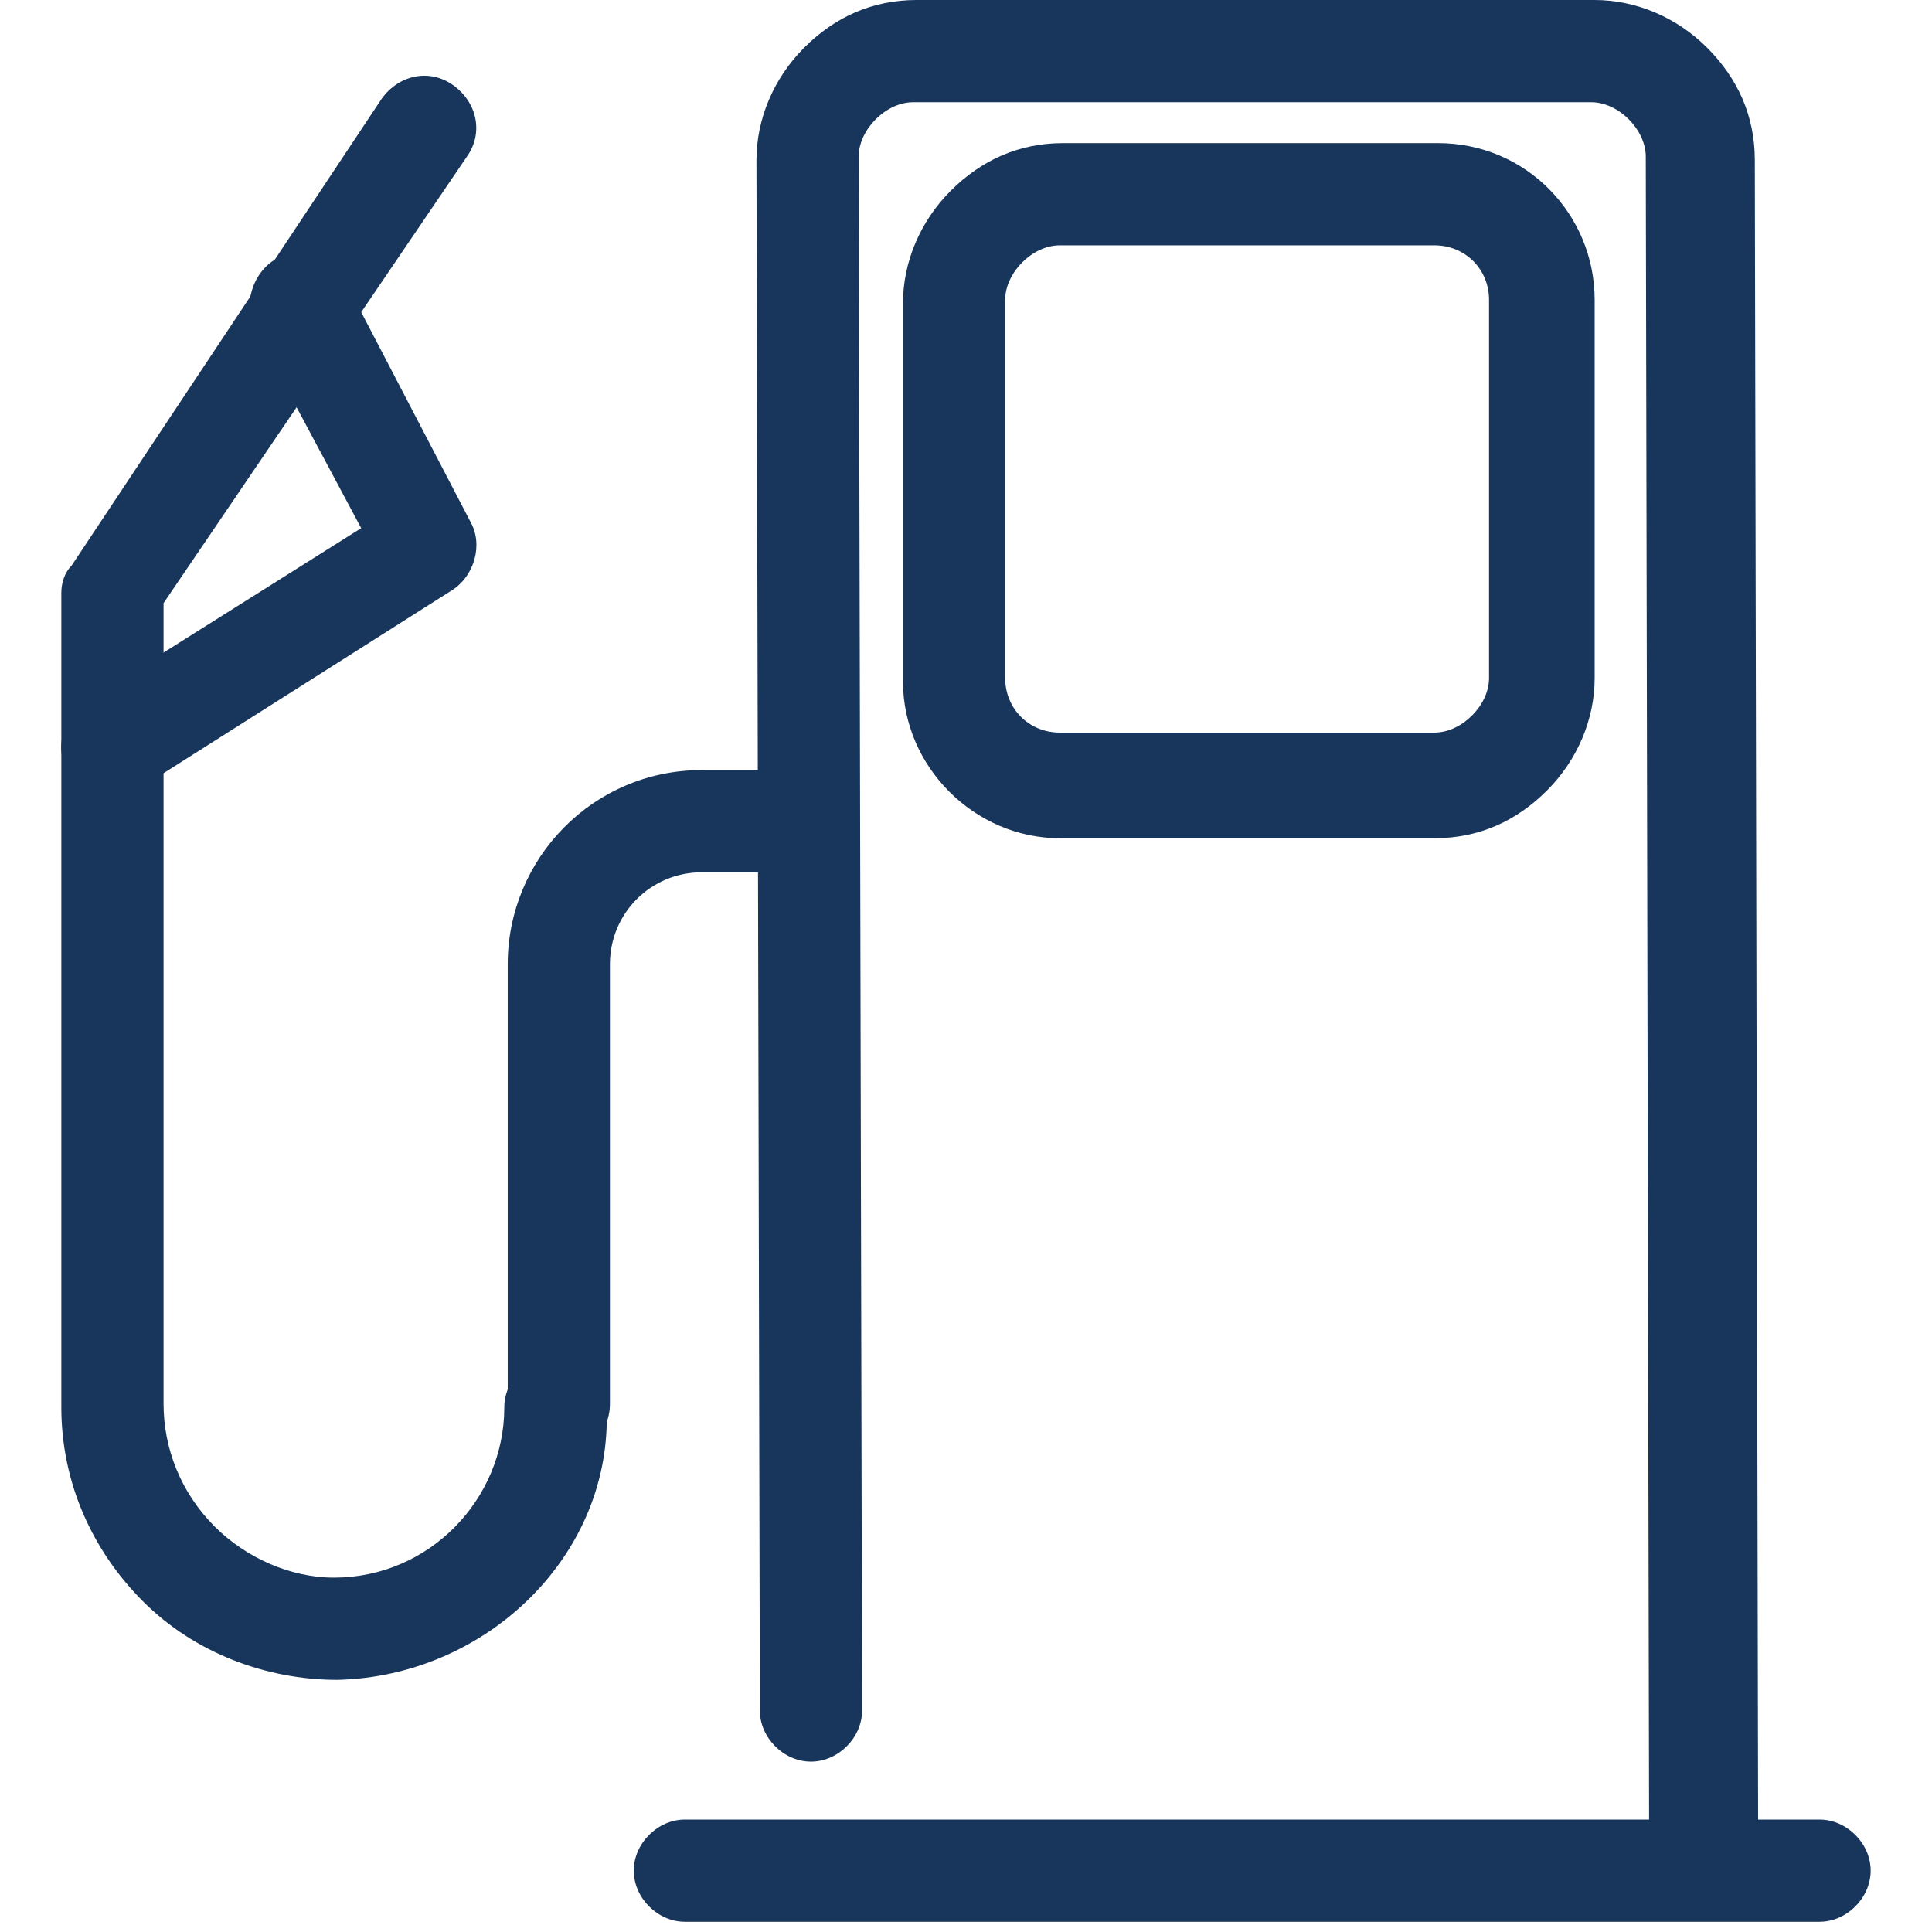
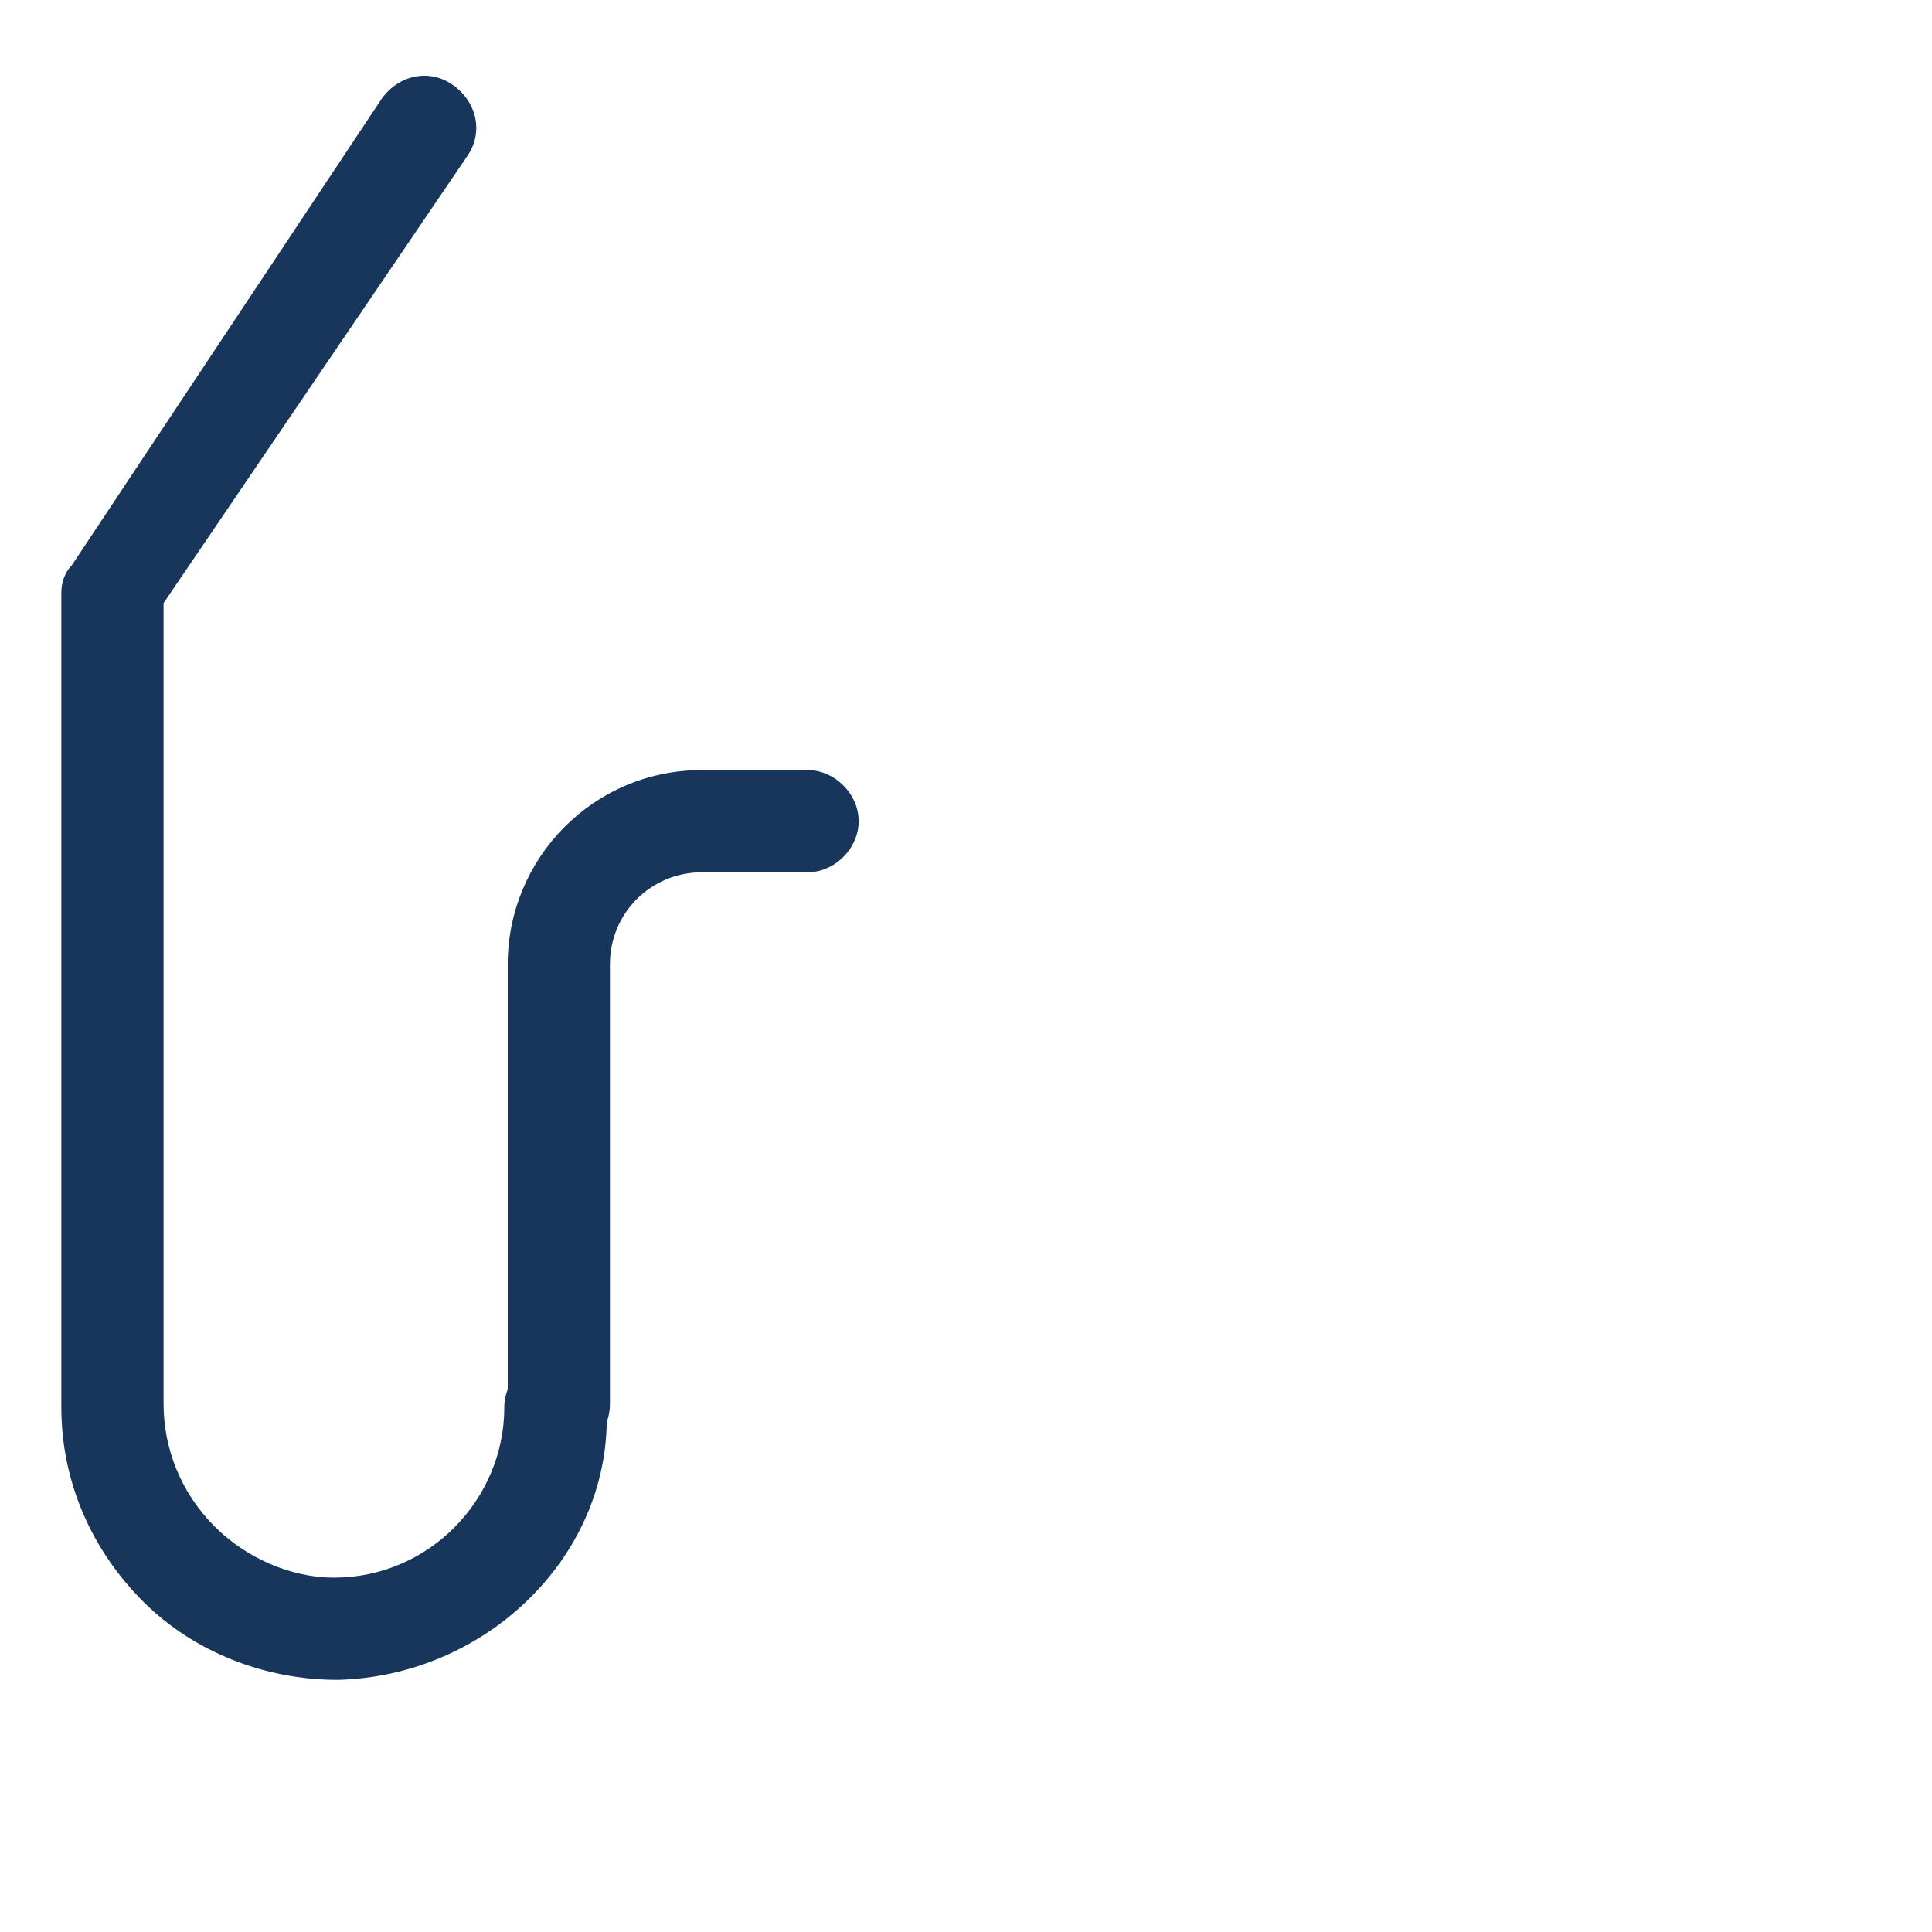
<svg xmlns="http://www.w3.org/2000/svg" version="1.1" id="key_1_" x="0px" y="0px" viewBox="0 0 56.7 56.7" style="enable-background:new 0 0 56.7 56.7;" xml:space="preserve">
  <style type="text/css">
	.st0{fill:#18365C;}
</style>
  <g>
    <g>
-       <path class="st0" d="M49.9,56.3c-0.8,0-1.5-0.7-1.5-1.5L48.3,4.6c0-0.4-0.2-0.8-0.5-1.1C47.5,3.2,47.1,3,46.7,3c0,0,0,0,0,0    l-19.9,0c-0.4,0-0.8,0.2-1.1,0.5c-0.3,0.3-0.5,0.7-0.5,1.1l0.1,45.6c0,0.8-0.7,1.5-1.5,1.5c0,0,0,0,0,0c-0.8,0-1.5-0.7-1.5-1.5    L22.2,4.7c0-1.2,0.5-2.4,1.4-3.3c0.9-0.9,2-1.4,3.3-1.4l19.9,0c0,0,0,0,0,0c1.2,0,2.4,0.5,3.3,1.4c0.9,0.9,1.4,2,1.4,3.3l0.1,50.2    C51.4,55.6,50.7,56.3,49.9,56.3C49.9,56.3,49.9,56.3,49.9,56.3z" />
-     </g>
+       </g>
    <g>
-       <path class="st0" d="M31.1,24.6c-2.5,0-4.6-2.1-4.6-4.6l0-11.1c0-1.2,0.5-2.4,1.4-3.3c0.9-0.9,2-1.4,3.3-1.4l11,0    c2.6,0,4.6,2.1,4.6,4.6l0,11.1c0,1.2-0.5,2.4-1.4,3.3c-0.9,0.9-2,1.4-3.3,1.4L31.1,24.6C31.1,24.6,31.1,24.6,31.1,24.6z M42.1,7.2    l-11,0c-0.4,0-0.8,0.2-1.1,0.5c-0.3,0.3-0.5,0.7-0.5,1.1l0,11.1c0,0.9,0.7,1.6,1.6,1.6V23l0-1.5l11,0c0.4,0,0.8-0.2,1.1-0.5    c0.3-0.3,0.5-0.7,0.5-1.1l0-11.1C43.7,7.9,43,7.2,42.1,7.2z" />
-     </g>
+       </g>
    <g>
-       <path class="st0" d="M20.1,56.4c-0.8,0-1.5-0.7-1.5-1.5c0-0.8,0.7-1.5,1.5-1.5l33.3,0c0,0,0,0,0,0c0.8,0,1.5,0.7,1.5,1.5    c0,0.8-0.7,1.5-1.5,1.5L20.1,56.4C20.1,56.4,20.1,56.4,20.1,56.4z" />
-     </g>
+       </g>
    <g>
      <path class="st0" d="M16.4,42.7c-0.8,0-1.5-0.7-1.5-1.5l0-12.9c0-3.1,2.5-5.7,5.7-5.7l3.1,0c0,0,0,0,0,0c0.8,0,1.5,0.7,1.5,1.5    c0,0.8-0.7,1.5-1.5,1.5l-3.1,0c-1.5,0-2.7,1.2-2.7,2.7l0,12.9C17.9,42,17.3,42.7,16.4,42.7C16.4,42.7,16.4,42.7,16.4,42.7z" />
    </g>
    <g>
      <path class="st0" d="M9.9,49.3c-2.1,0-4.2-0.8-5.7-2.3c-1.5-1.5-2.4-3.5-2.4-5.7l0-23.9c0-0.3,0.1-0.6,0.3-0.8l9.1-13.7    c0.5-0.7,1.4-0.9,2.1-0.4c0.7,0.5,0.9,1.4,0.4,2.1L4.8,17.7l0,23.5c0,1.3,0.5,2.6,1.5,3.6c0.9,0.9,2.2,1.5,3.5,1.5c0,0,0,0,0,0    c2.8,0,5-2.3,5-5c0-0.8,0.7-1.5,1.5-1.5c0,0,0,0,0,0c0.8,0,1.5,0.7,1.5,1.5C18,45.6,14.3,49.2,9.9,49.3    C9.9,49.3,9.9,49.3,9.9,49.3z" />
    </g>
    <g>
-       <path class="st0" d="M3.3,23.4c-0.5,0-1-0.2-1.3-0.7c-0.4-0.7-0.2-1.6,0.5-2.1l8.1-5.1L7.5,9.7C7.1,9,7.4,8,8.1,7.6    c0.7-0.4,1.7-0.1,2,0.6l3.7,7.1c0.4,0.7,0.1,1.6-0.5,2l-9.3,5.9C3.9,23.4,3.6,23.4,3.3,23.4z" />
-     </g>
+       </g>
  </g>
</svg>